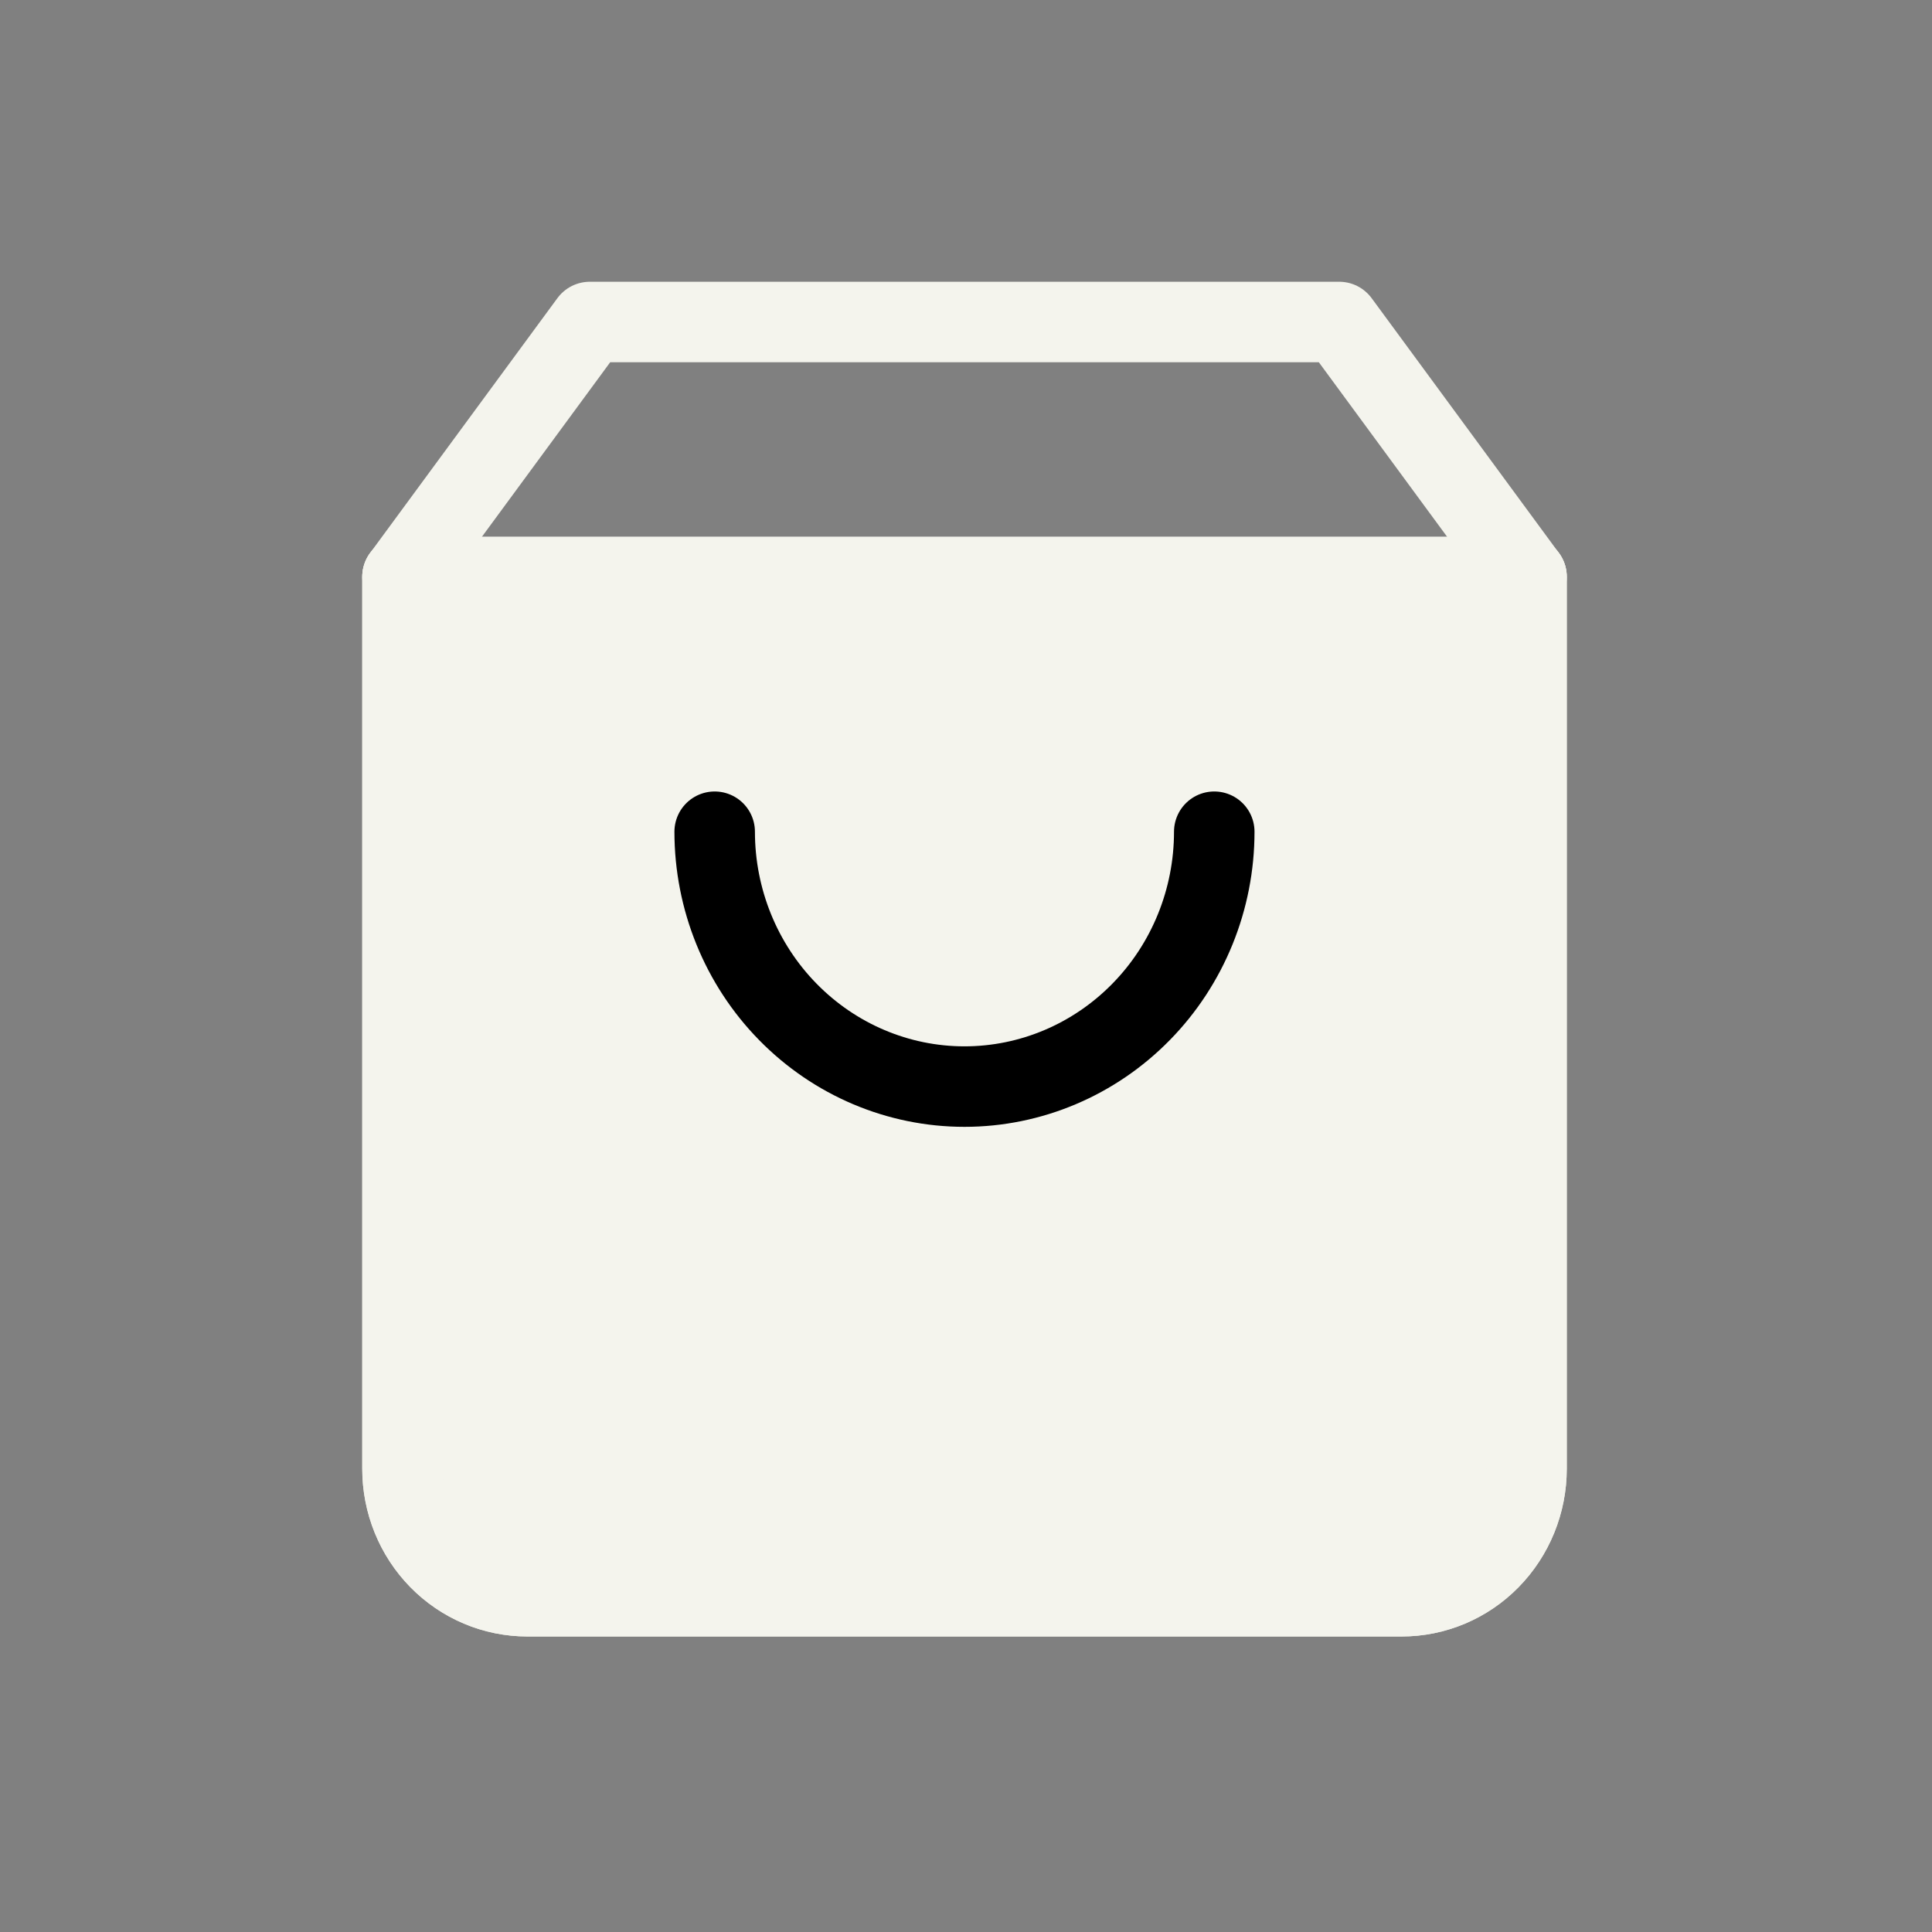
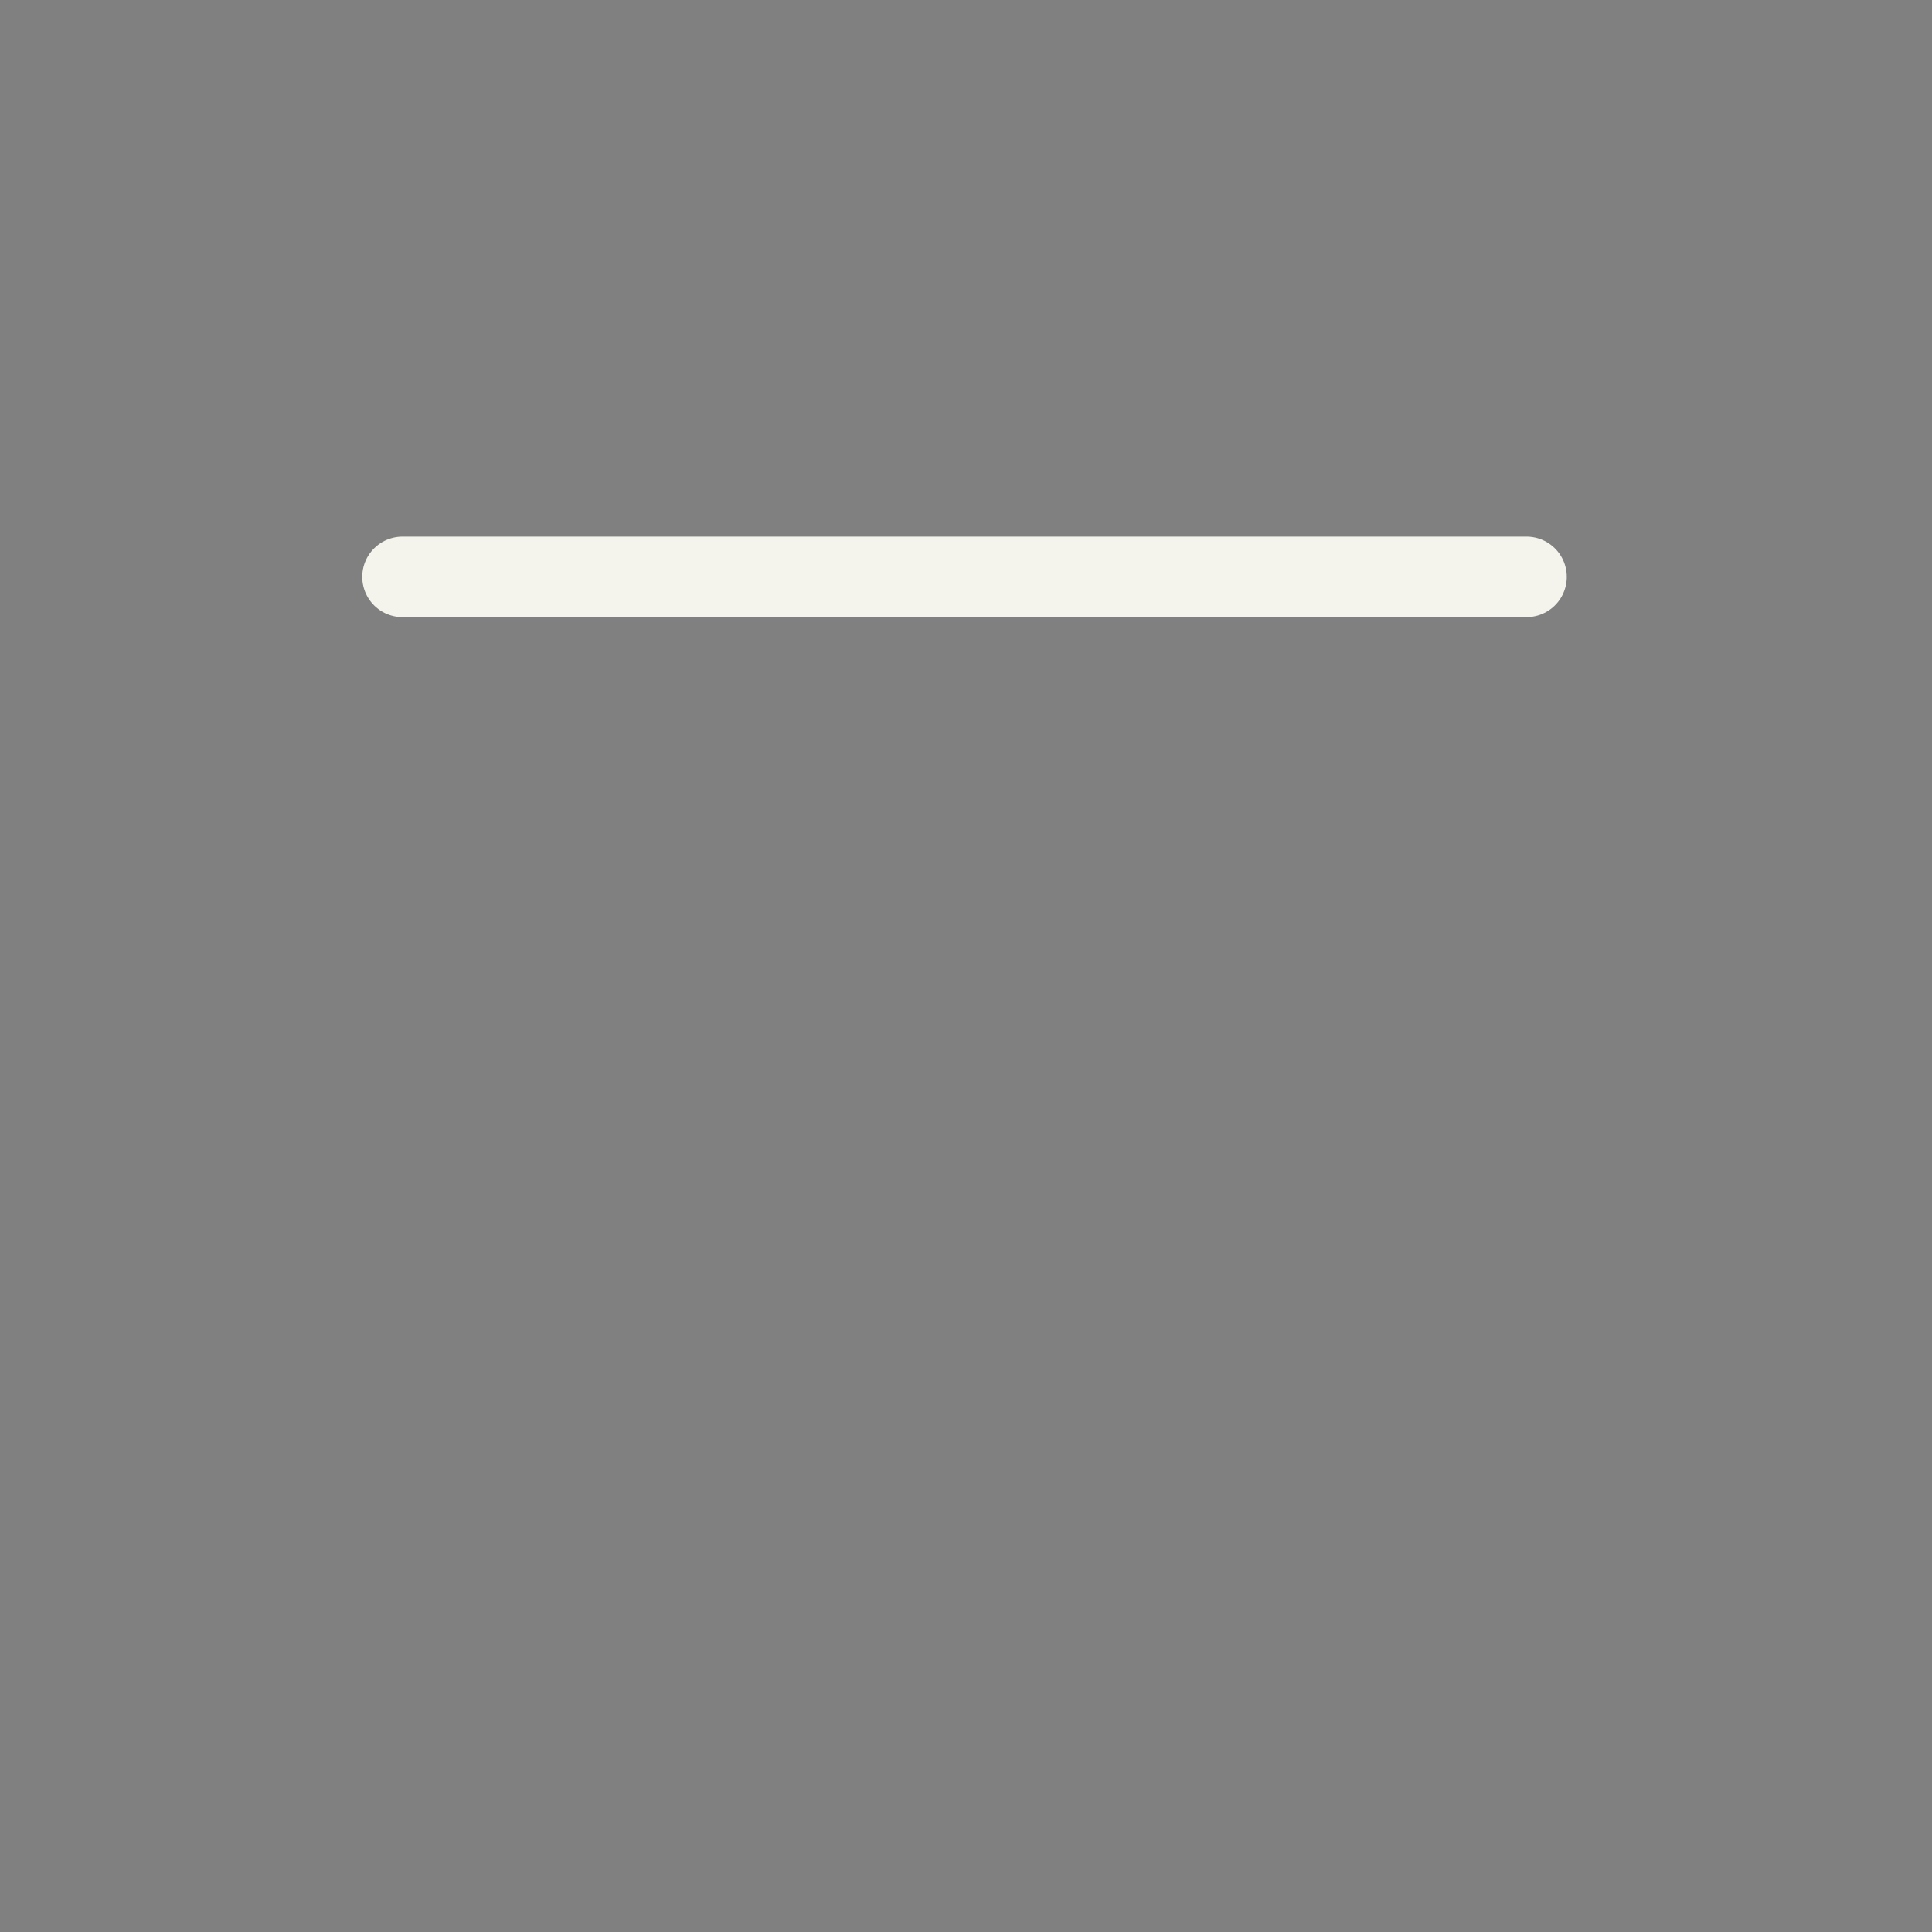
<svg xmlns="http://www.w3.org/2000/svg" width="24" height="24" viewBox="0 0 24 24" fill="none">
  <rect x="0" y="0" width="24" height="24" fill="#808080" stroke="none" />
-   <path d="M5 18.081V7H18.963V18.081C18.963 18.5 18.799 18.903 18.508 19.2C18.217 19.497 17.823 19.663 17.411 19.663H6.551C6.14 19.663 5.745 19.497 5.454 19.2C5.163 18.903 5 18.5 5 18.081Z" fill="#F4F4ED" />
-   <path d="M7.327 4L5 7.166V18.246C5 18.666 5.163 19.069 5.454 19.366C5.745 19.663 6.14 19.829 6.551 19.829H17.411C17.823 19.829 18.217 19.663 18.508 19.366C18.799 19.069 18.963 18.666 18.963 18.246V7.166L16.636 4H7.327Z" stroke="#F4F4ED" stroke-linecap="round" stroke-linejoin="round" />
-   <path d="M5 7.166V18.246C5 18.666 5.163 19.069 5.454 19.366C5.745 19.663 6.14 19.829 6.551 19.829H17.411C17.823 19.829 18.217 19.663 18.508 19.366C18.799 19.069 18.963 18.666 18.963 18.246V7.166" stroke="#F4F4ED" stroke-linecap="round" stroke-linejoin="round" />
  <path d="M5 7.166H18.963" stroke="#F4F4ED" stroke-linecap="round" stroke-linejoin="round" />
-   <path d="M15.084 10.332C15.084 11.171 14.757 11.977 14.175 12.57C13.593 13.164 12.804 13.498 11.981 13.498C11.158 13.498 10.369 13.164 9.787 12.57C9.205 11.977 8.878 11.171 8.878 10.332" stroke="black" stroke-linecap="round" stroke-linejoin="round" />
</svg>